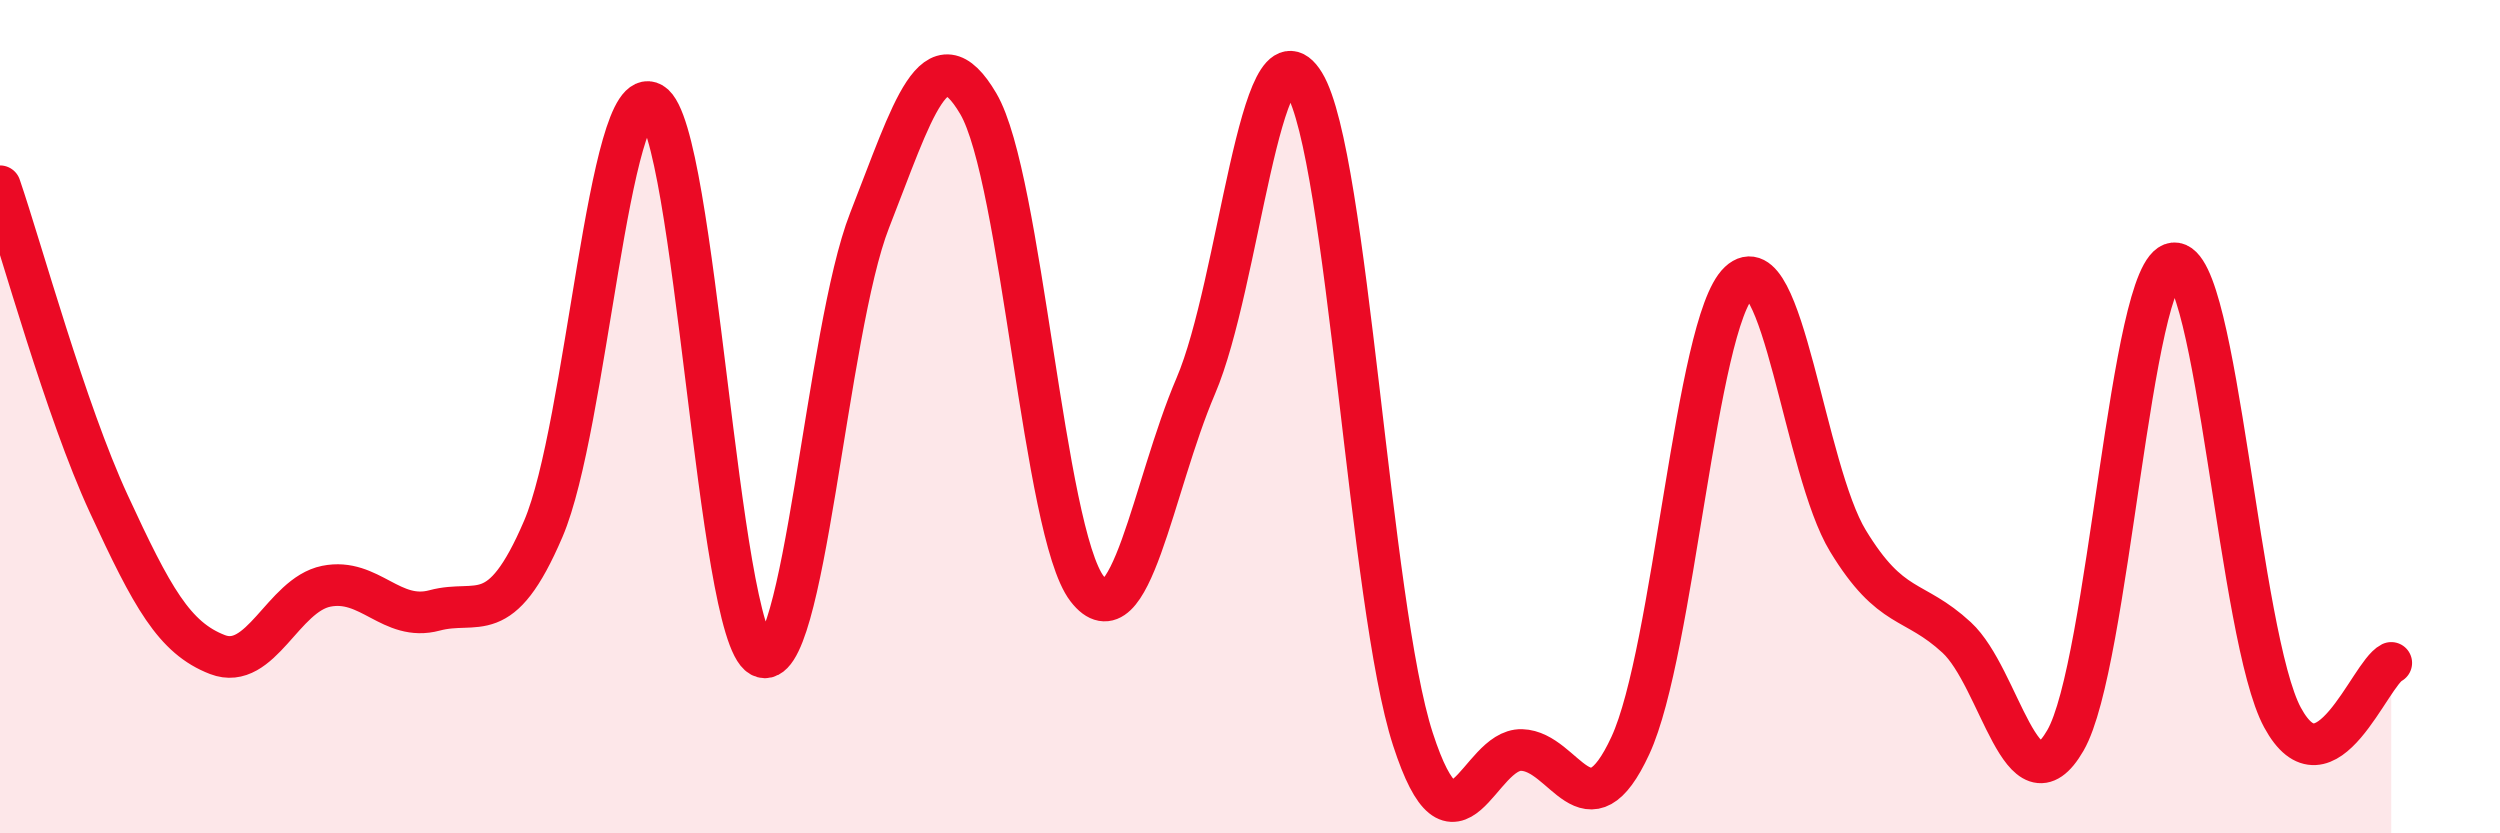
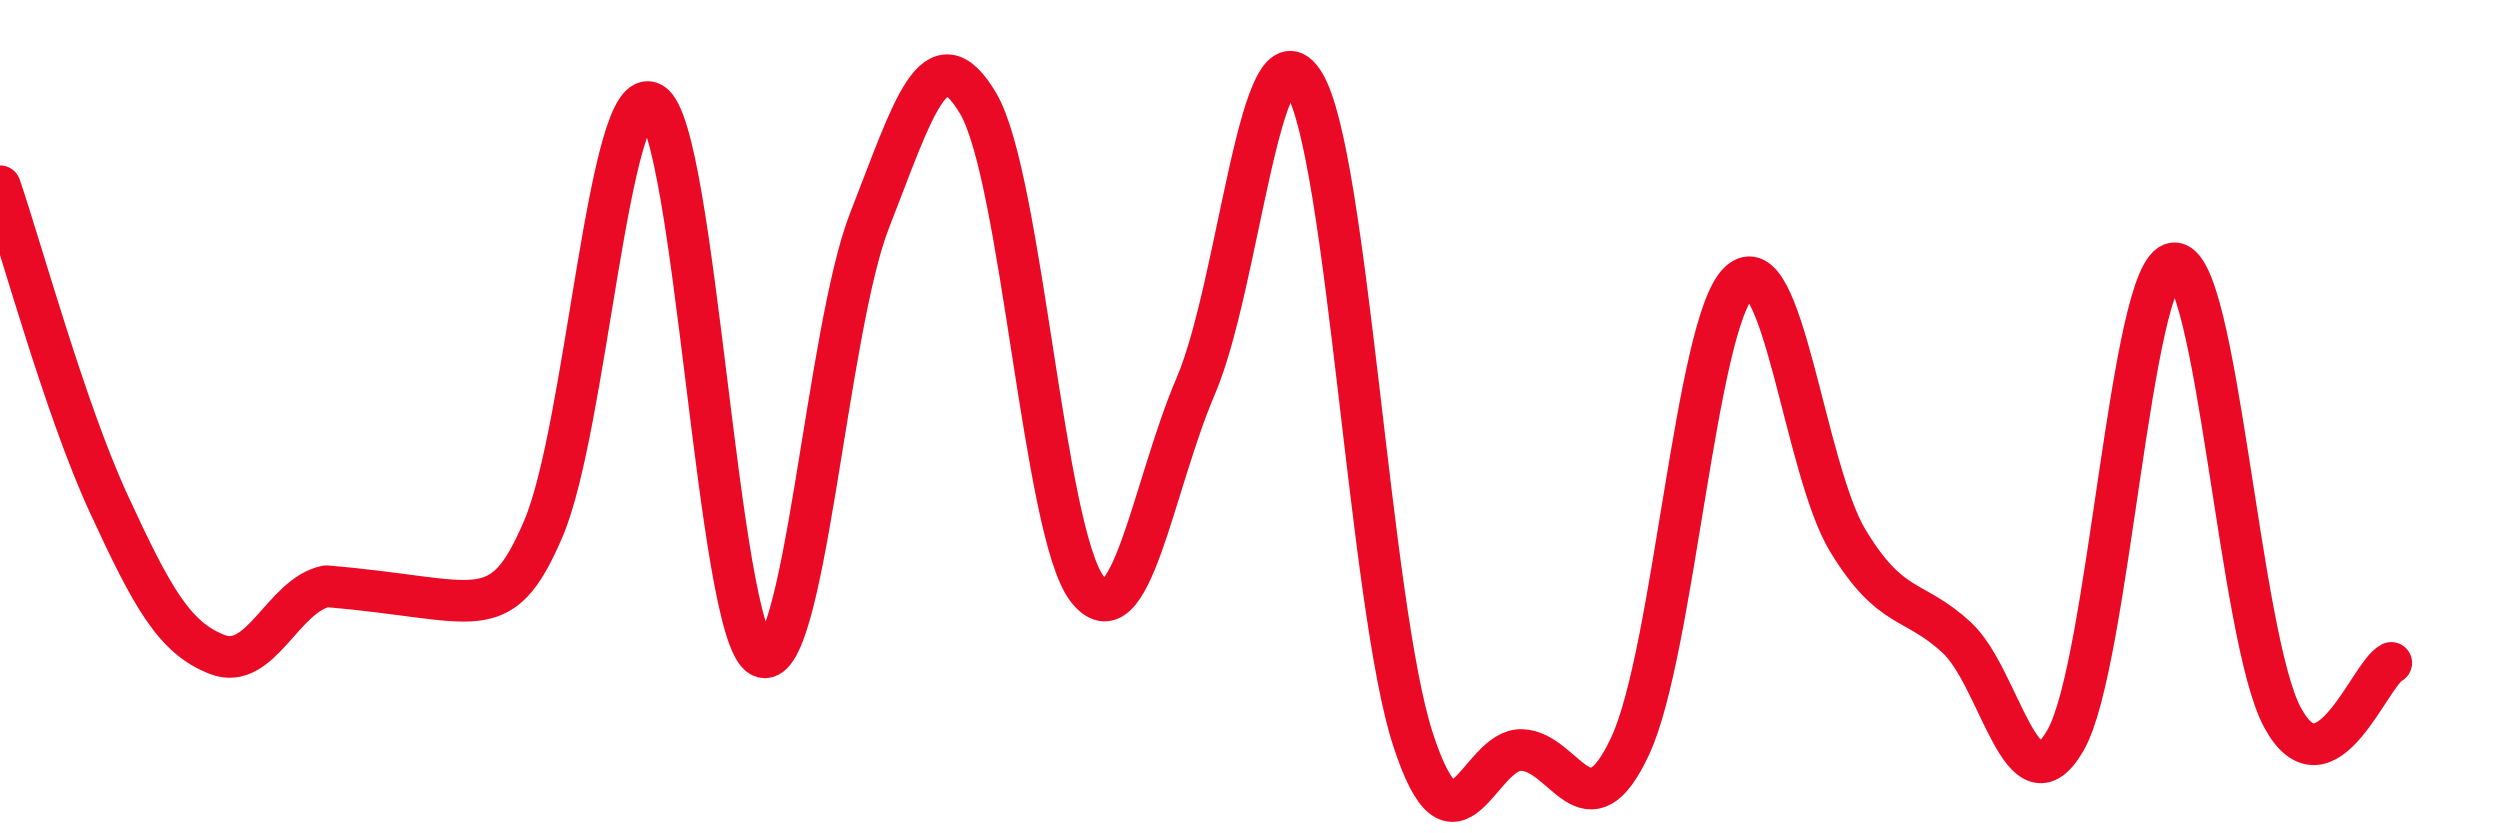
<svg xmlns="http://www.w3.org/2000/svg" width="60" height="20" viewBox="0 0 60 20">
-   <path d="M 0,4.47 C 0.52,5.99 1.57,9.84 2.61,12.09 C 3.65,14.34 4.18,15.31 5.22,15.71 C 6.26,16.11 6.79,14.28 7.83,14.07 C 8.87,13.86 9.39,14.93 10.43,14.65 C 11.47,14.37 12,15.12 13.04,12.69 C 14.08,10.26 14.61,1.87 15.65,2.48 C 16.69,3.09 17.22,15.19 18.26,15.75 C 19.3,16.31 19.83,7.94 20.87,5.29 C 21.91,2.64 22.44,0.72 23.48,2.49 C 24.52,4.26 25.05,12.78 26.09,14.13 C 27.13,15.48 27.66,11.69 28.7,9.26 C 29.74,6.83 30.26,0.3 31.3,2 C 32.34,3.7 32.87,14.54 33.91,17.74 C 34.95,20.94 35.48,17.97 36.52,18 C 37.56,18.03 38.09,20.14 39.13,17.89 C 40.17,15.64 40.7,7.75 41.74,6.77 C 42.78,5.79 43.31,11.27 44.35,12.98 C 45.39,14.69 45.92,14.34 46.96,15.3 C 48,16.26 48.53,19.57 49.57,17.77 C 50.61,15.97 51.13,6.43 52.17,6.32 C 53.21,6.21 53.74,15.3 54.78,17.22 C 55.82,19.14 56.87,16.17 57.39,15.91L57.39 20L0 20Z" fill="#EB0A25" opacity="0.1" stroke-linecap="round" stroke-linejoin="round" />
-   <path d="M 0,4.47 C 0.52,5.99 1.57,9.84 2.61,12.09 C 3.65,14.34 4.18,15.31 5.22,15.71 C 6.26,16.11 6.79,14.28 7.83,14.07 C 8.87,13.86 9.39,14.93 10.43,14.65 C 11.47,14.37 12,15.12 13.04,12.69 C 14.08,10.26 14.61,1.87 15.65,2.48 C 16.69,3.09 17.22,15.19 18.26,15.75 C 19.3,16.31 19.83,7.94 20.87,5.29 C 21.91,2.64 22.44,0.72 23.48,2.49 C 24.52,4.26 25.05,12.78 26.09,14.13 C 27.13,15.48 27.66,11.69 28.7,9.26 C 29.74,6.83 30.26,0.3 31.3,2 C 32.34,3.7 32.87,14.54 33.91,17.74 C 34.95,20.94 35.48,17.97 36.52,18 C 37.56,18.03 38.09,20.14 39.13,17.89 C 40.17,15.64 40.7,7.75 41.74,6.77 C 42.78,5.79 43.31,11.27 44.35,12.98 C 45.39,14.69 45.92,14.34 46.96,15.3 C 48,16.26 48.53,19.57 49.57,17.77 C 50.61,15.97 51.13,6.43 52.17,6.32 C 53.21,6.21 53.74,15.3 54.78,17.22 C 55.82,19.14 56.87,16.17 57.39,15.91" stroke="#EB0A25" stroke-width="1" fill="none" stroke-linecap="round" stroke-linejoin="round" />
+   <path d="M 0,4.47 C 0.52,5.99 1.57,9.84 2.61,12.09 C 3.65,14.34 4.18,15.31 5.22,15.71 C 6.26,16.11 6.79,14.28 7.83,14.07 C 11.47,14.37 12,15.12 13.04,12.69 C 14.08,10.26 14.61,1.87 15.65,2.48 C 16.69,3.09 17.22,15.19 18.26,15.75 C 19.3,16.31 19.83,7.94 20.87,5.29 C 21.91,2.64 22.44,0.72 23.48,2.49 C 24.52,4.26 25.05,12.78 26.09,14.13 C 27.13,15.48 27.66,11.69 28.7,9.26 C 29.74,6.83 30.26,0.3 31.3,2 C 32.34,3.7 32.87,14.54 33.91,17.74 C 34.95,20.94 35.48,17.97 36.52,18 C 37.56,18.03 38.09,20.14 39.13,17.89 C 40.17,15.64 40.7,7.75 41.74,6.77 C 42.78,5.79 43.31,11.27 44.35,12.98 C 45.39,14.69 45.92,14.34 46.96,15.3 C 48,16.26 48.53,19.57 49.57,17.77 C 50.61,15.97 51.13,6.43 52.17,6.32 C 53.21,6.21 53.74,15.3 54.78,17.22 C 55.82,19.14 56.87,16.17 57.39,15.91" stroke="#EB0A25" stroke-width="1" fill="none" stroke-linecap="round" stroke-linejoin="round" />
</svg>